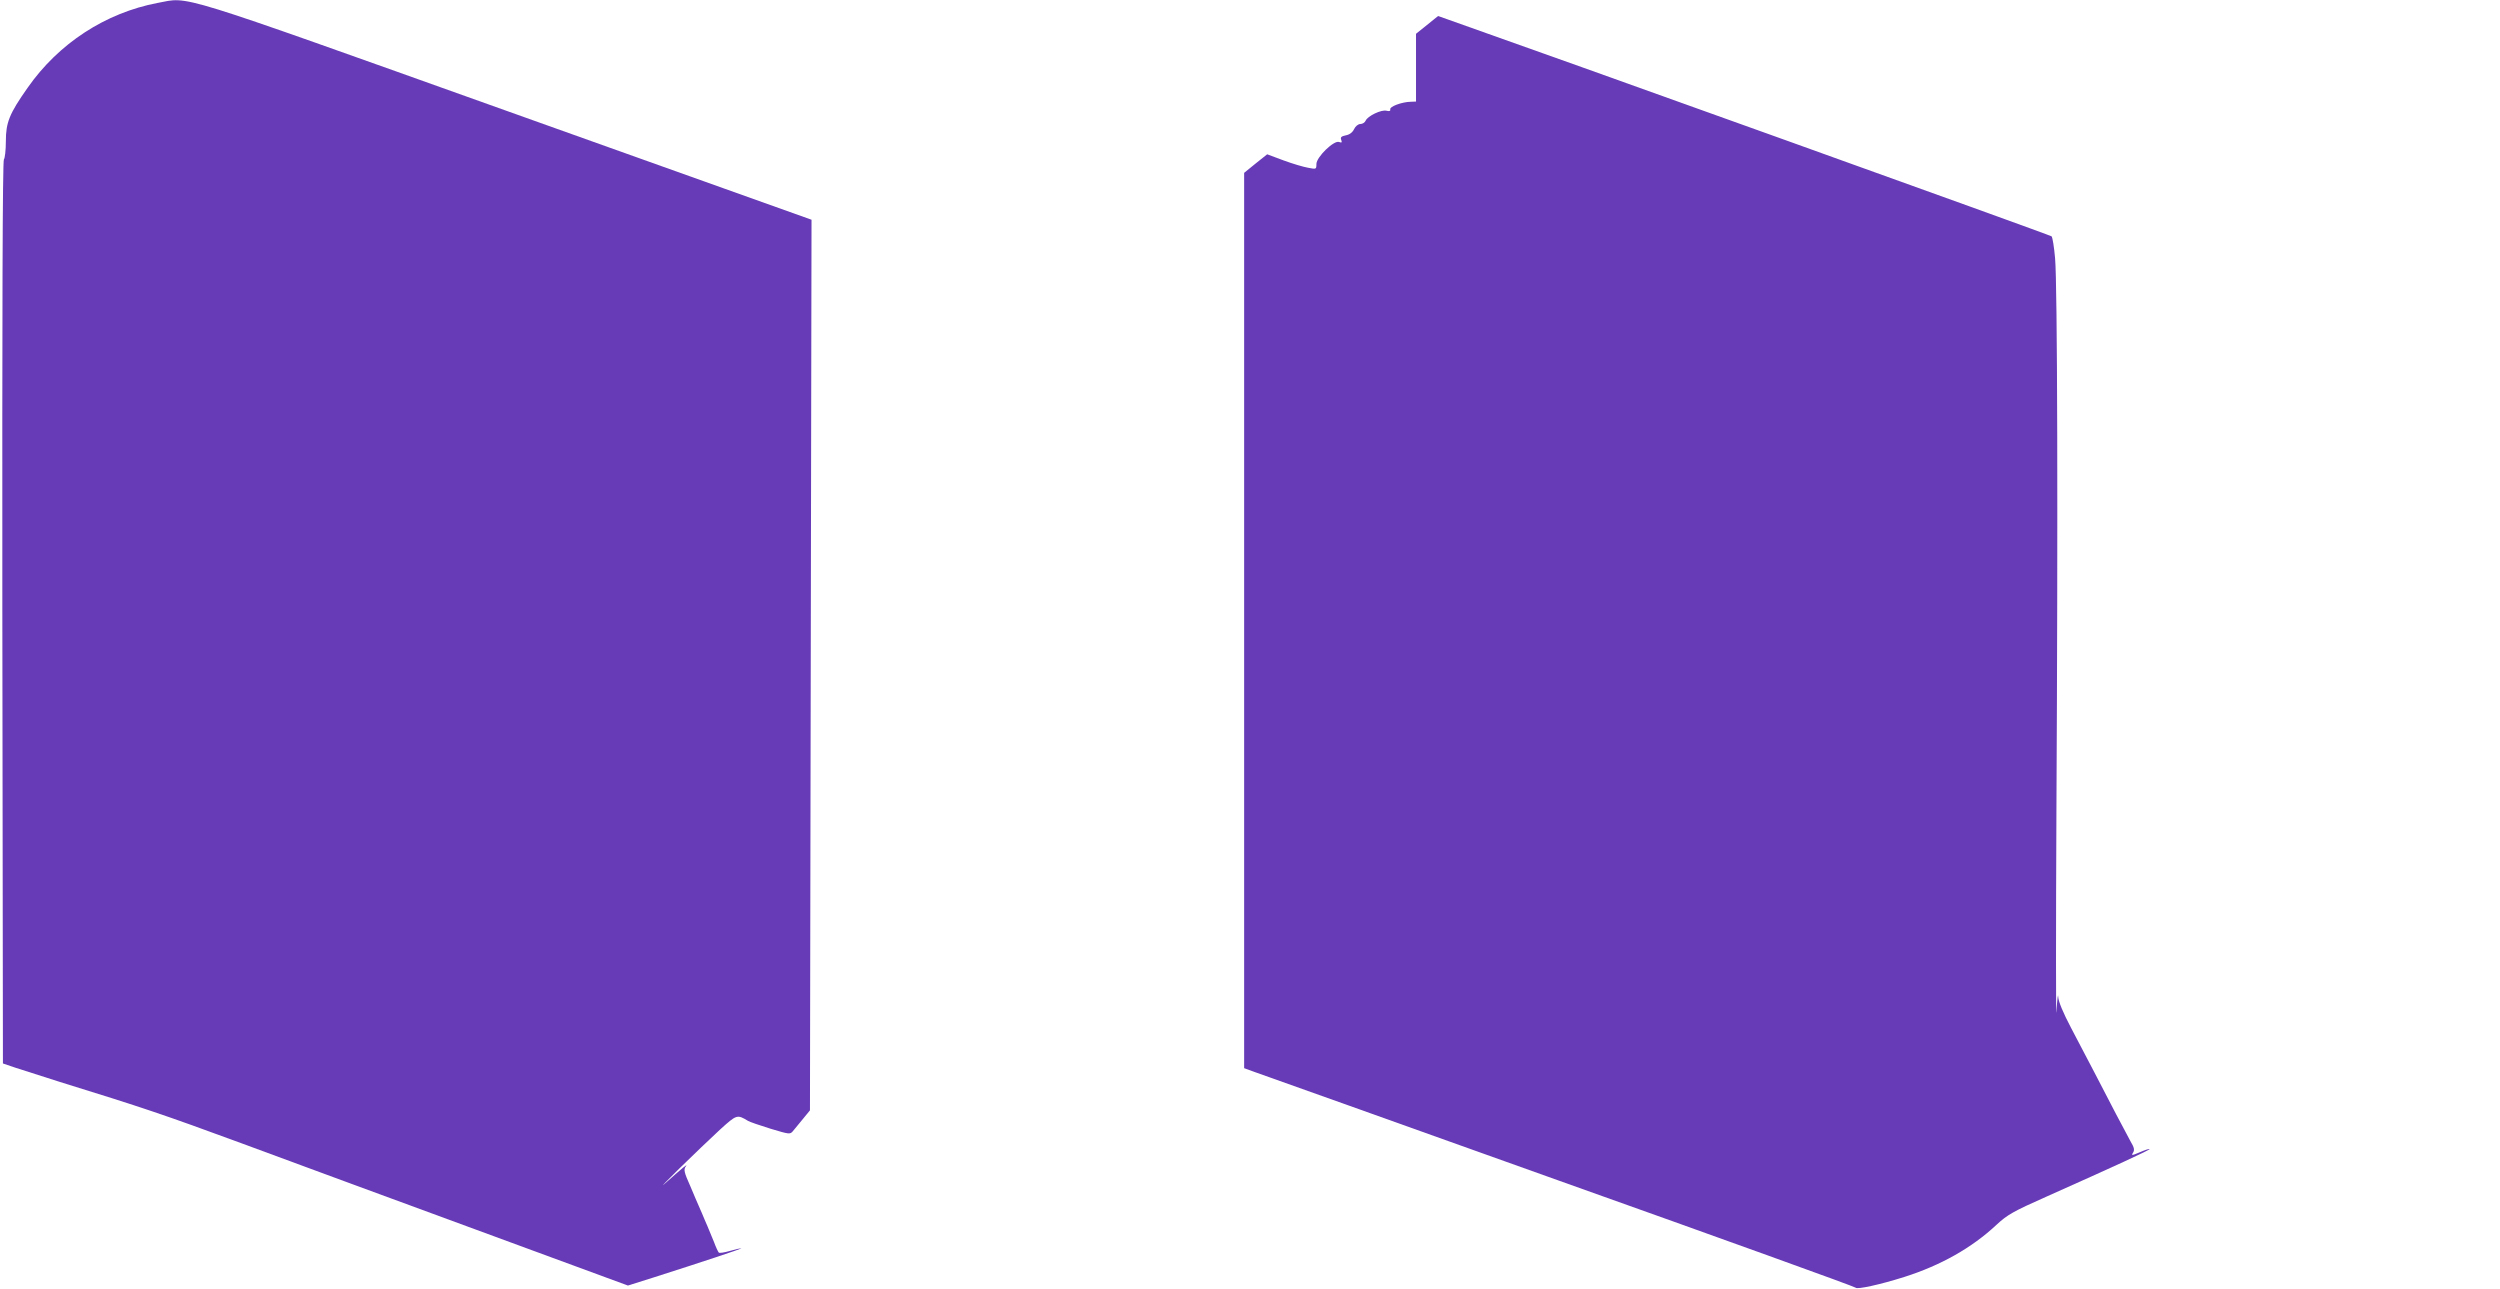
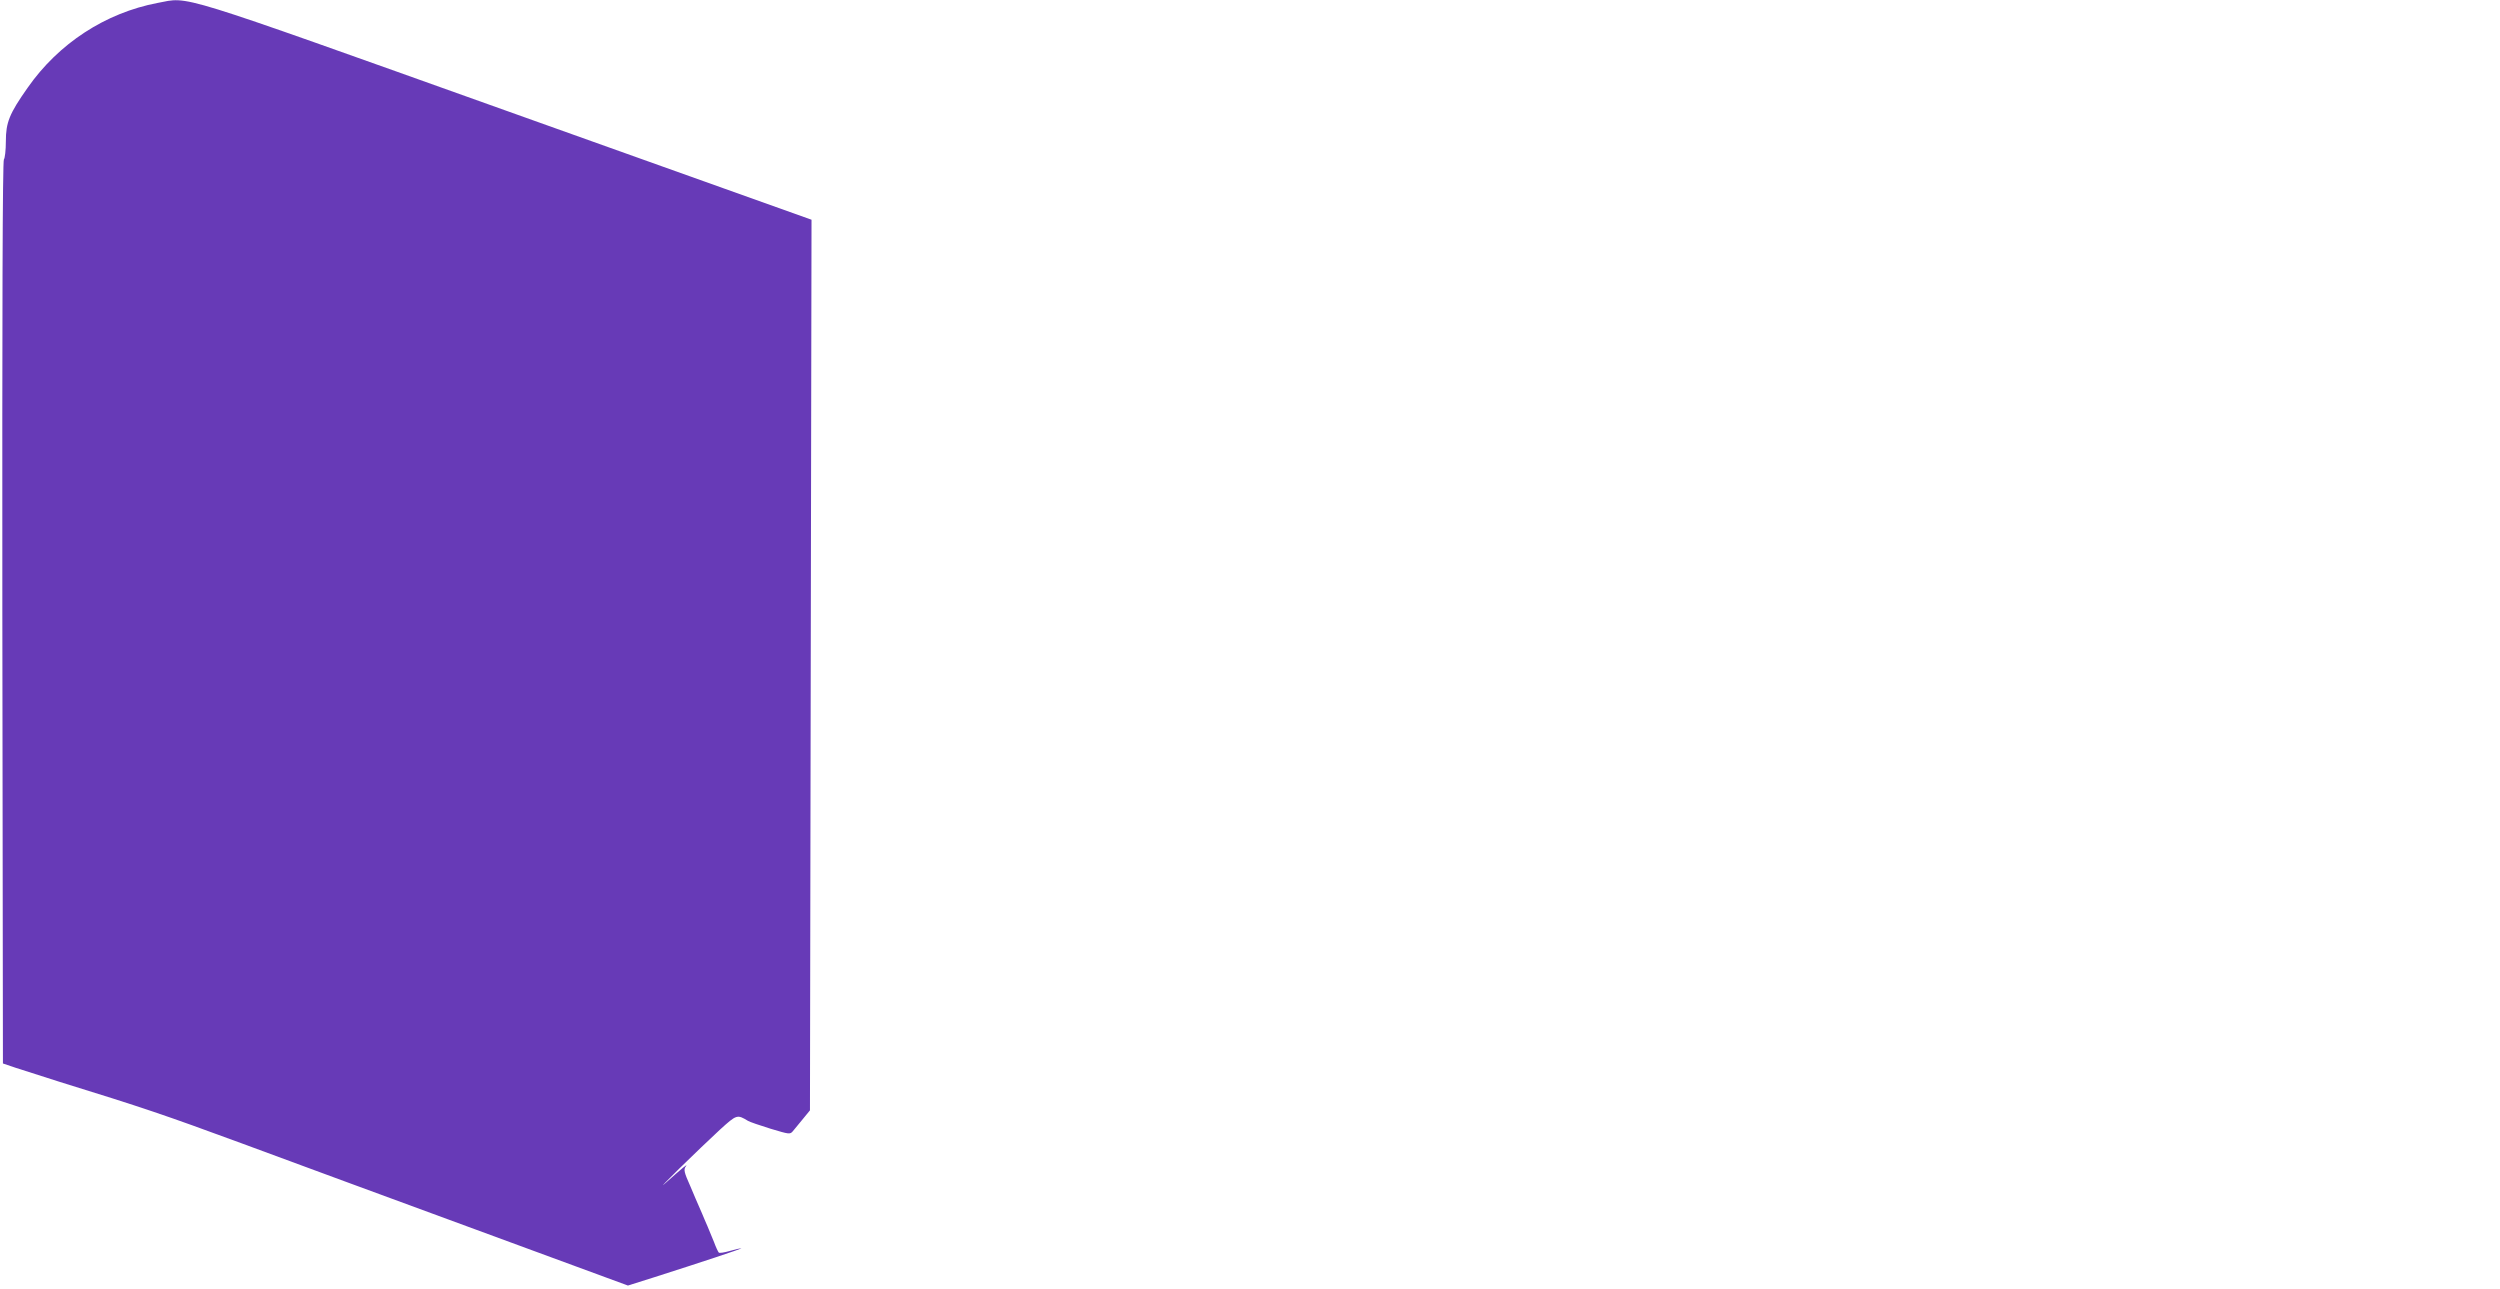
<svg xmlns="http://www.w3.org/2000/svg" version="1.0" width="1280pt" height="660pt" viewBox="0 0 1280 660" preserveAspectRatio="xMidYMid meet">
  <g transform="translate(0,660) scale(0.1,-0.1)" fill="#673ab7" stroke="none">
    <path d="M807 6585 c-267 -51 -507 -207 -666 -435 -93 -132 -111 -177 -111 -273 0 -46 -5 -88 -10 -93 -7 -7 -9 -787 -8 -2320 l3 -2309 65 -22 c36 -12 137 -44 225 -72 424 -131 539 -170 930 -314 231 -86 771 -284 1200 -442 l780 -287 130 41 c241 77 460 149 450 150 -5 0 -32 -6 -59 -14 -28 -8 -53 -12 -56 -8 -4 5 -15 28 -24 53 -10 25 -25 61 -33 80 -8 19 -22 50 -29 68 -25 57 -44 101 -58 135 -34 76 -37 89 -24 106 12 16 -16 -7 -108 -89 -28 -25 6 10 75 78 69 68 163 157 207 198 86 78 88 79 144 45 8 -5 60 -23 115 -40 97 -29 100 -30 115 -12 8 10 31 38 51 62 l36 44 4 2280 4 2280 -1560 557 c-1728 617 -1621 584 -1788 553z" />
-     <path d="M7306 6472 l-56 -45 0 -174 0 -173 -27 -1 c-45 -1 -108 -24 -105 -39 2 -8 -4 -11 -19 -7 -26 7 -97 -27 -107 -51 -4 -9 -16 -17 -27 -17 -11 0 -25 -11 -32 -26 -8 -17 -24 -29 -43 -32 -23 -5 -28 -10 -23 -23 5 -14 3 -16 -11 -11 -26 10 -116 -77 -116 -113 0 -27 -1 -27 -42 -19 -24 4 -81 21 -127 38 l-83 31 -59 -47 -59 -48 0 -2292 0 -2292 52 -19 c29 -10 733 -261 1563 -558 831 -296 1513 -542 1516 -547 7 -10 126 16 249 55 186 59 346 149 472 267 55 51 86 69 253 143 352 157 535 241 531 245 -2 2 -24 -5 -49 -16 -42 -18 -46 -18 -36 -3 9 14 6 27 -12 57 -12 22 -46 86 -76 143 -29 56 -78 150 -109 210 -31 59 -85 162 -120 229 -41 78 -65 135 -66 160 -1 21 -5 -14 -9 -77 -3 -63 -3 412 0 1055 8 1469 5 2669 -7 2803 -5 57 -13 107 -18 112 -7 7 -2584 932 -3090 1110 l-51 18 -57 -46z" />
  </g>
</svg>